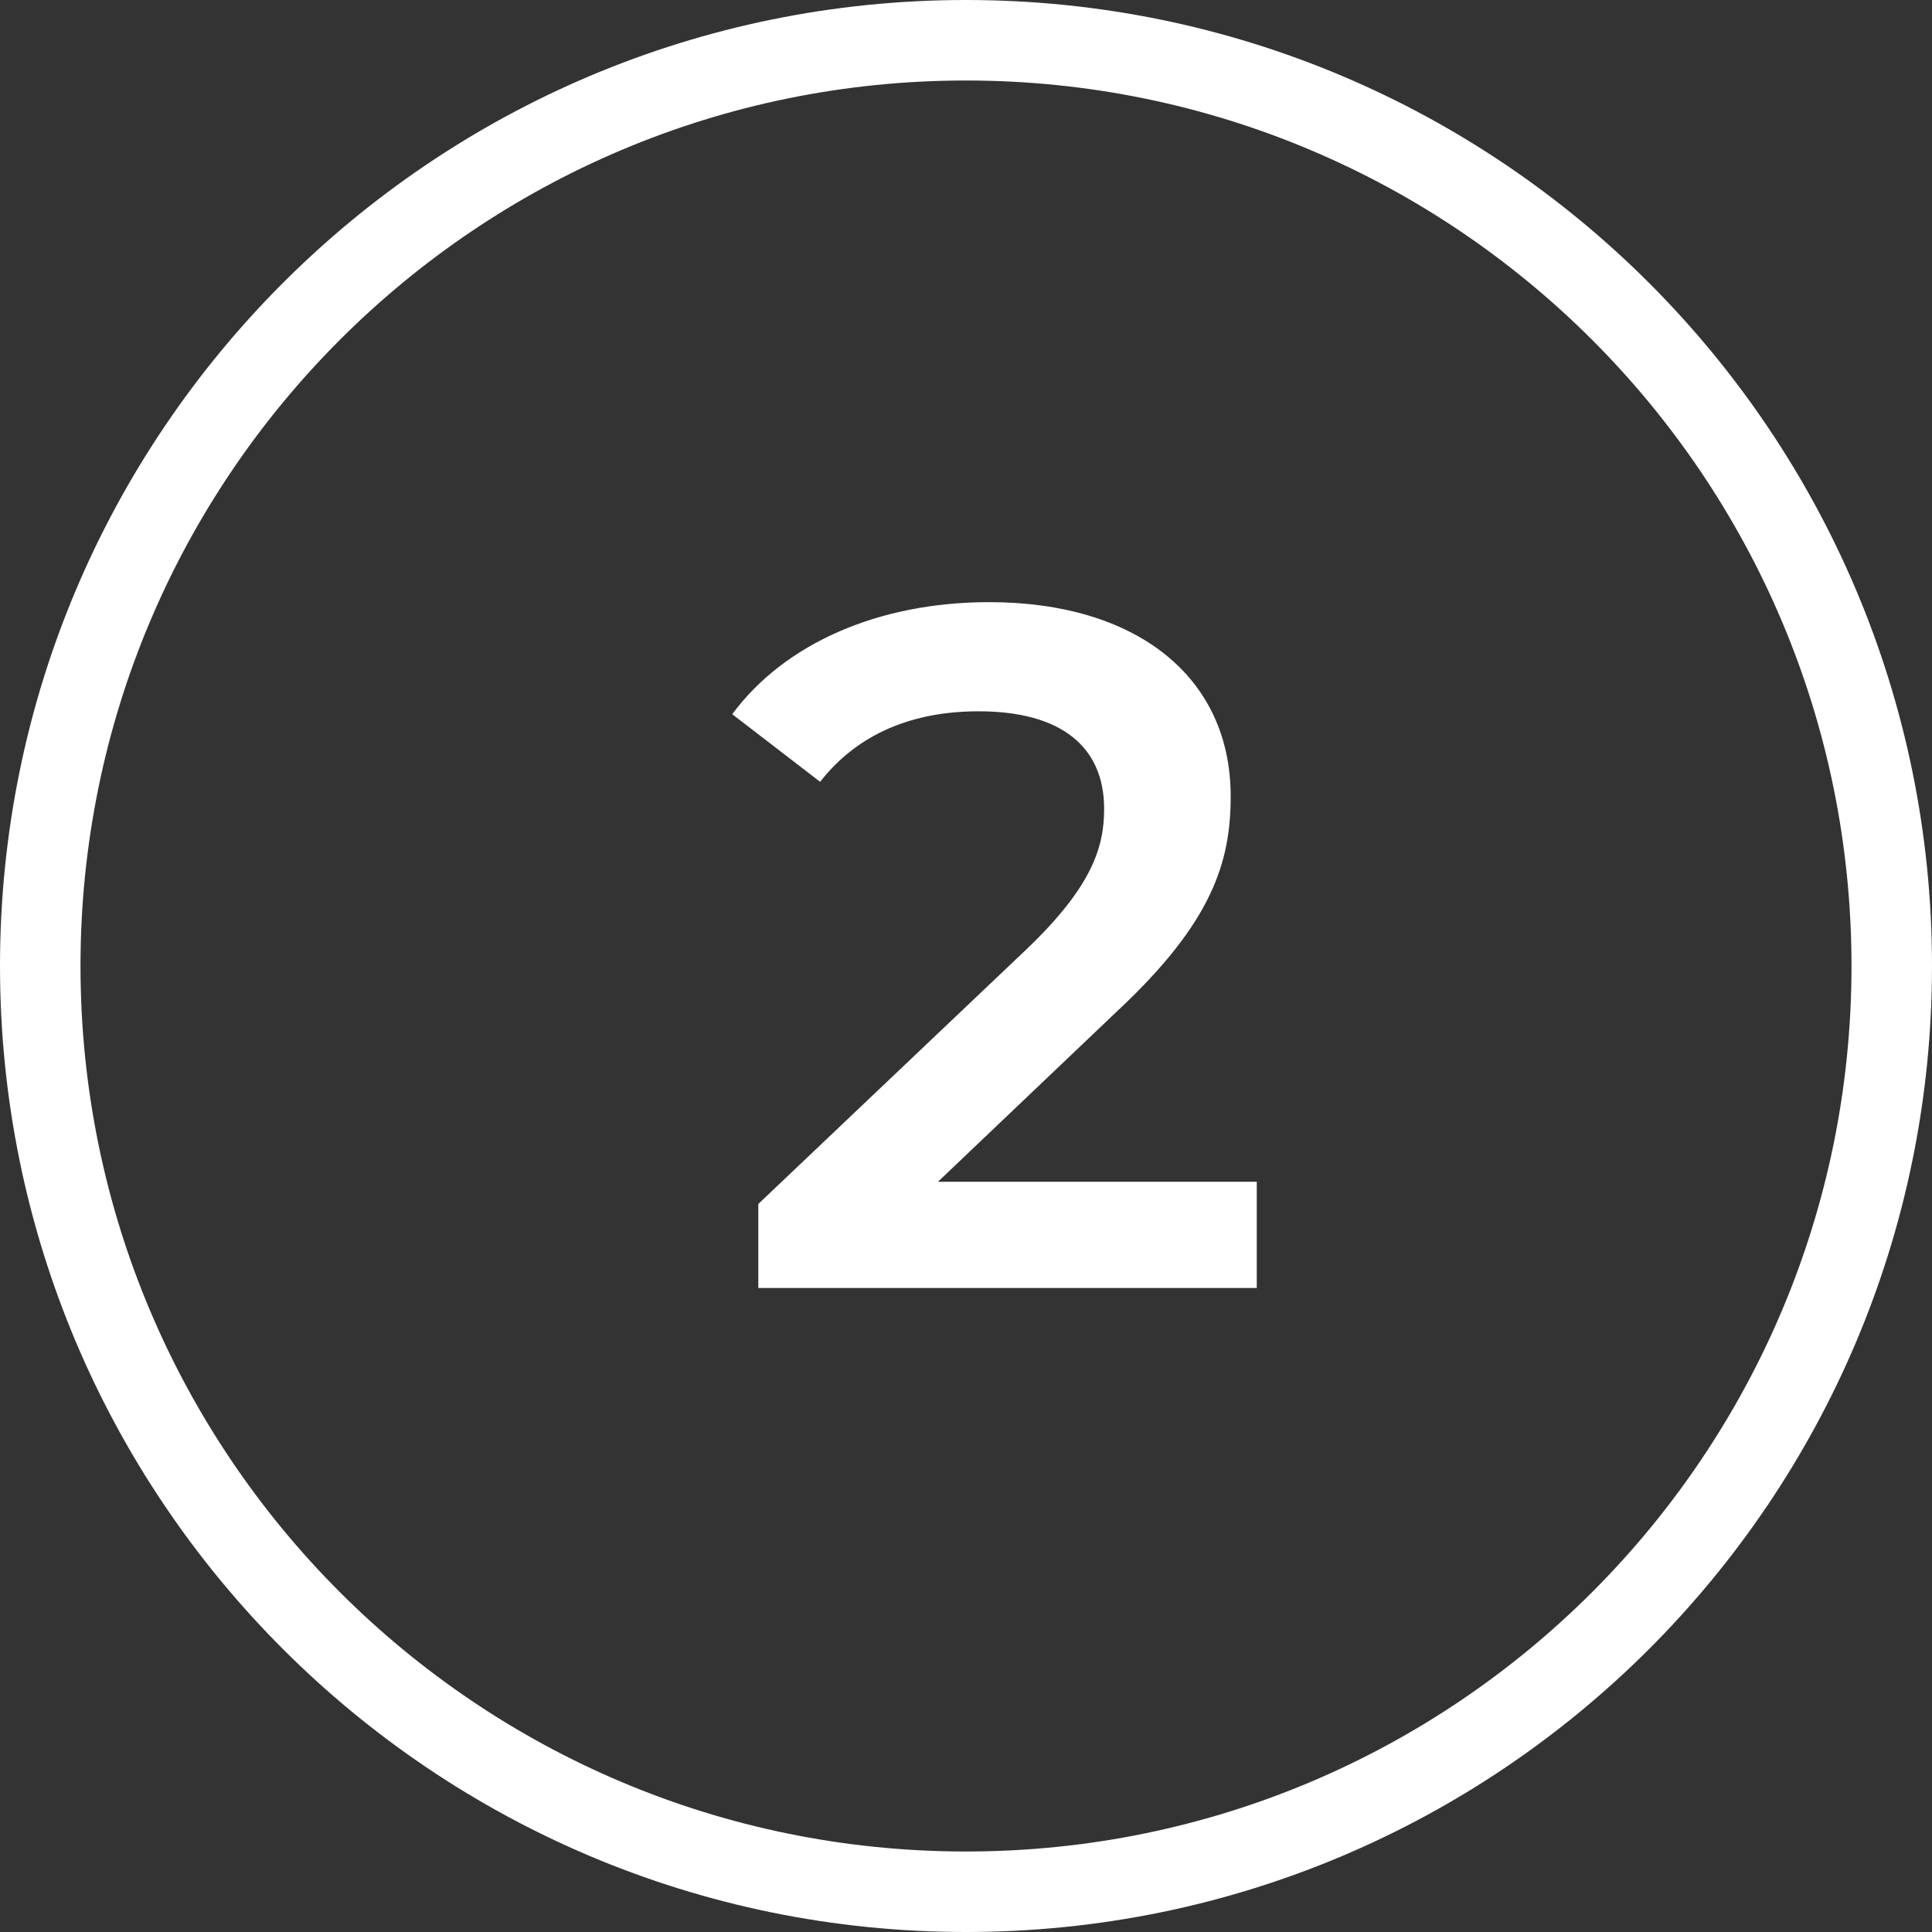
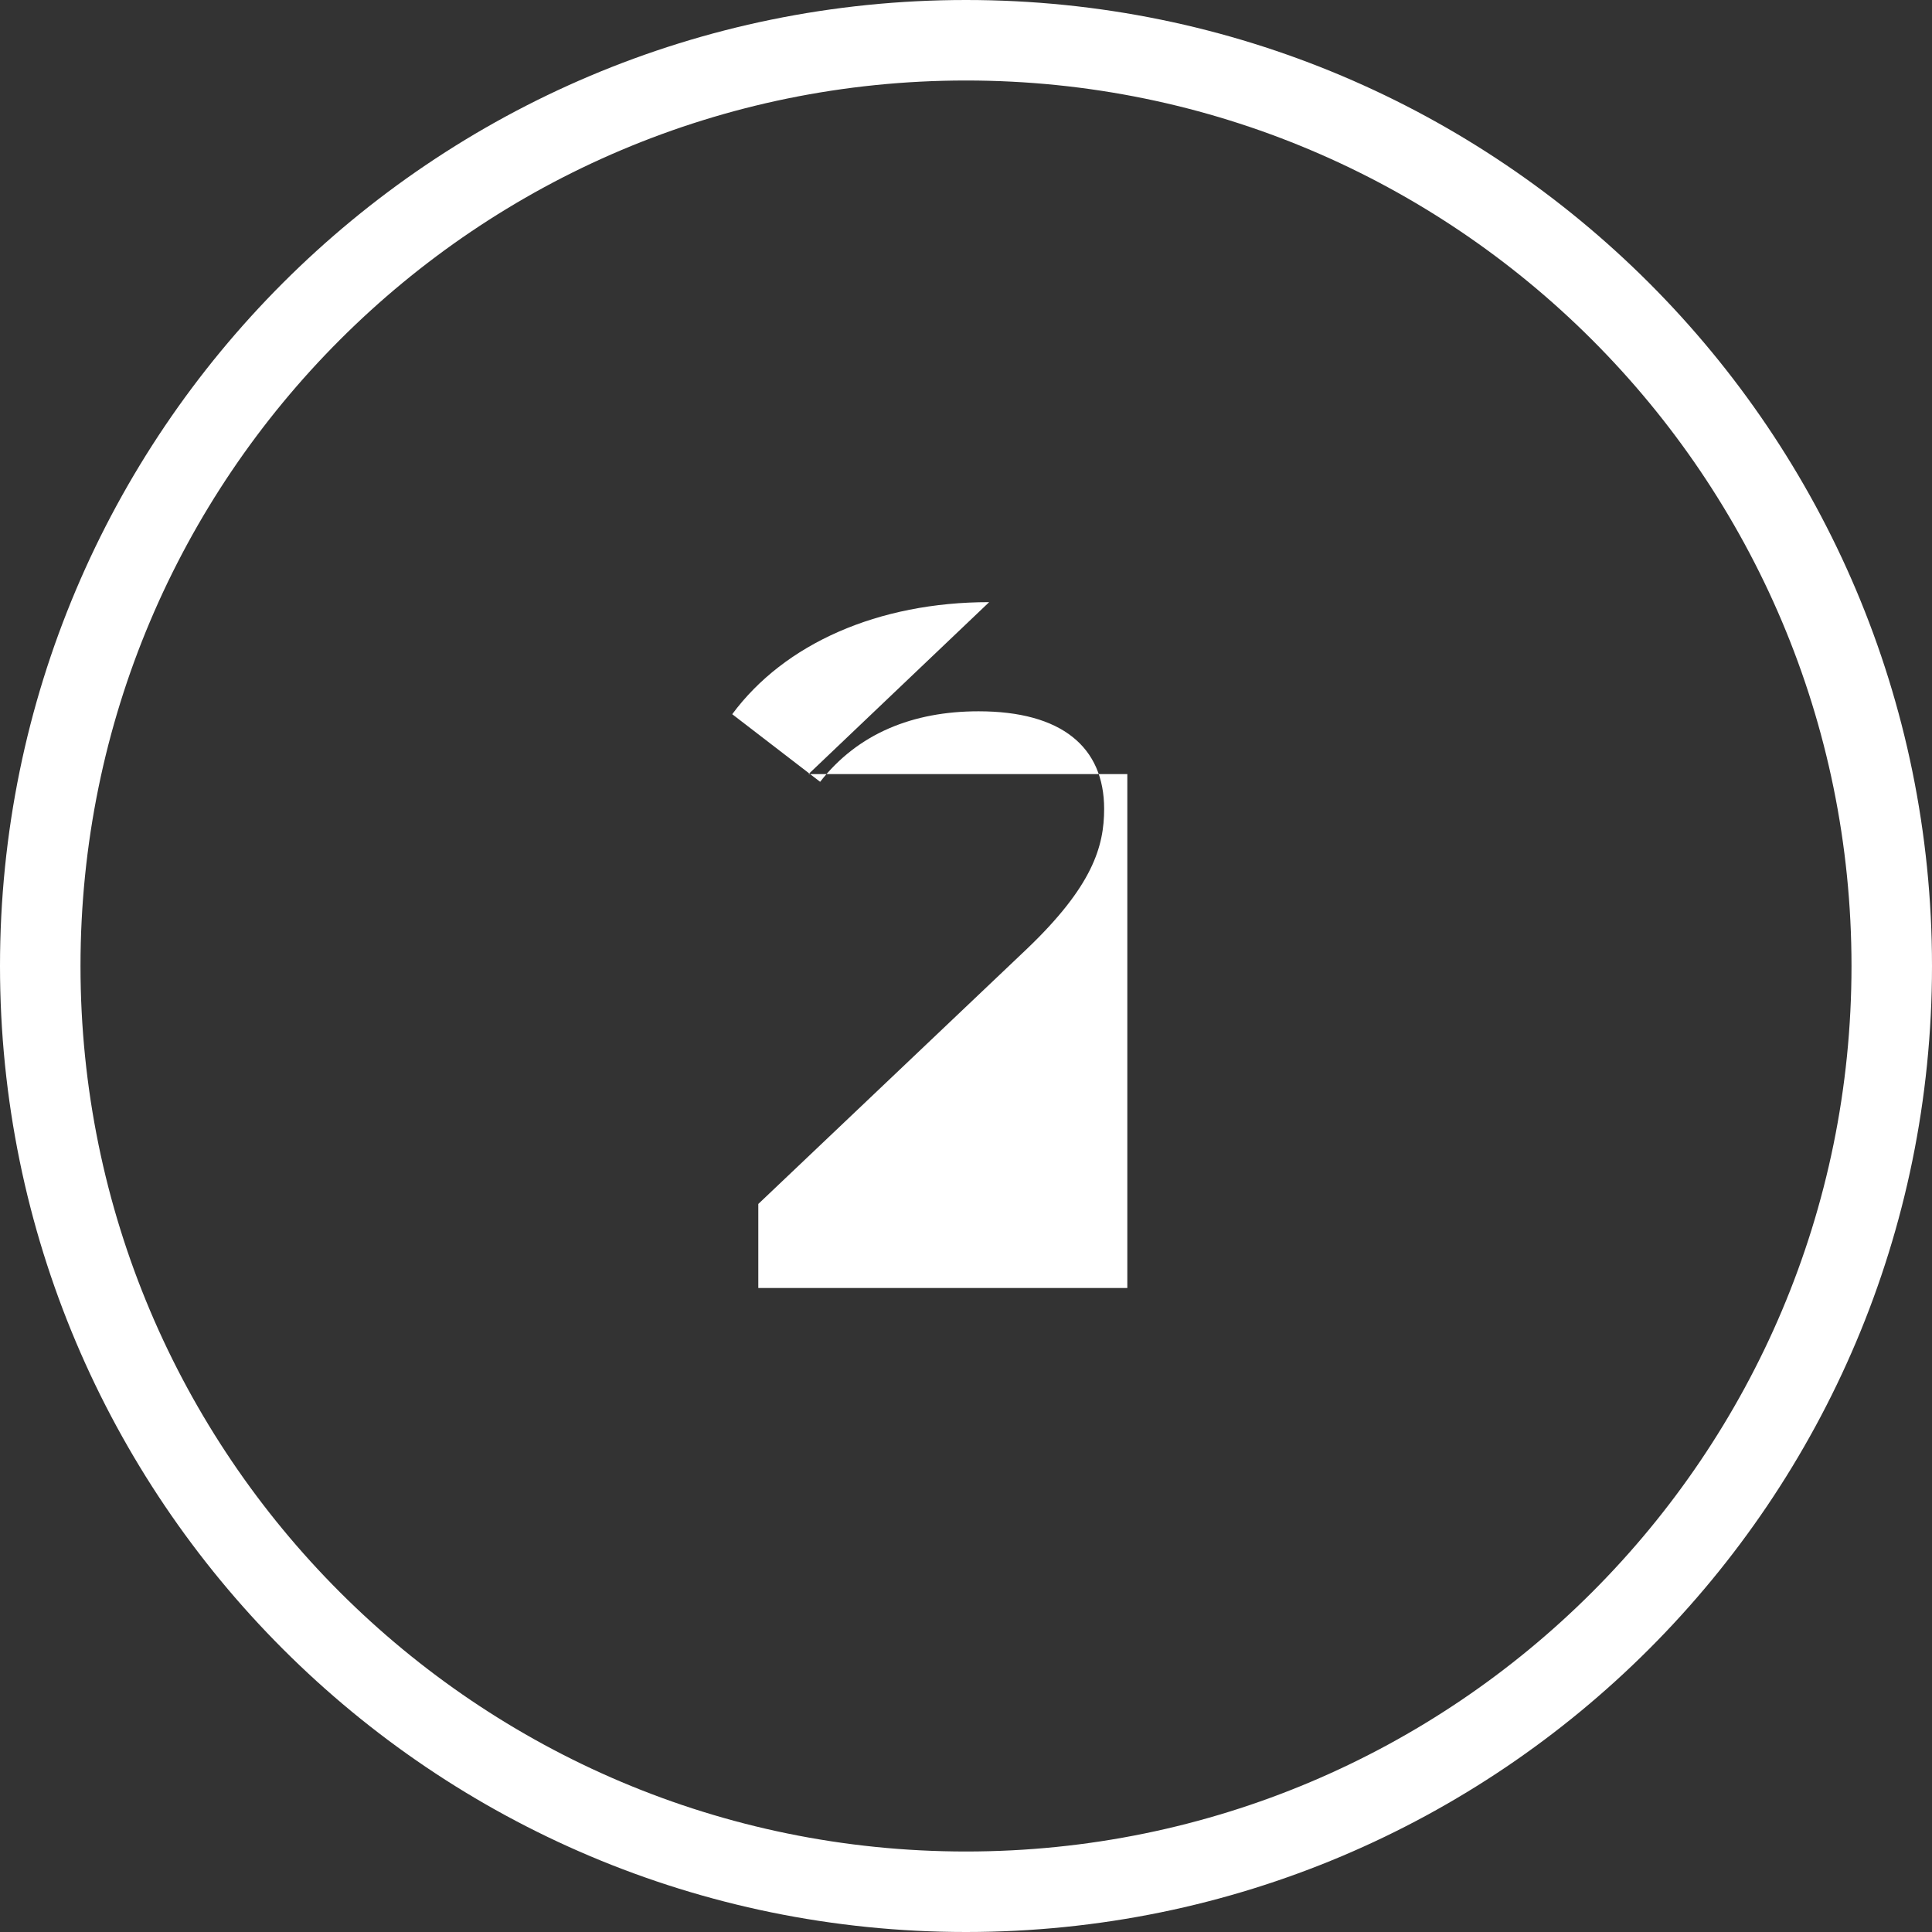
<svg xmlns="http://www.w3.org/2000/svg" width="48" height="48" viewBox="0 0 48 48">
  <rect x="0" y="0" width="48" height="48" fill="#333333" stroke="none" />
-   <path fill="#FFF" d="M24 0c13.255 0 24 10.745 24 24S37.255 48 24 48 0 37.255 0 24 10.745 0 24 0zm0 2C11.85 2 2 11.85 2 24s9.85 22 22 22 22-9.85 22-22S36.15 2 24 2zm.576 12.96c3.648 0 6 1.848 6 4.824 0 1.632-.456 3.12-2.784 5.304l-4.488 4.272h7.92V32H18.84v-2.088l6.672-6.336c1.632-1.56 1.92-2.544 1.92-3.48 0-1.536-1.056-2.424-3.12-2.424-1.632 0-3 .552-3.936 1.752l-2.184-1.68c1.296-1.752 3.624-2.784 6.384-2.784z" />
+   <path fill="#FFF" d="M24 0c13.255 0 24 10.745 24 24S37.255 48 24 48 0 37.255 0 24 10.745 0 24 0zm0 2C11.85 2 2 11.85 2 24s9.85 22 22 22 22-9.85 22-22S36.15 2 24 2zm.576 12.96l-4.488 4.272h7.92V32H18.84v-2.088l6.672-6.336c1.632-1.56 1.92-2.544 1.92-3.48 0-1.536-1.056-2.424-3.12-2.424-1.632 0-3 .552-3.936 1.752l-2.184-1.68c1.296-1.752 3.624-2.784 6.384-2.784z" />
</svg>